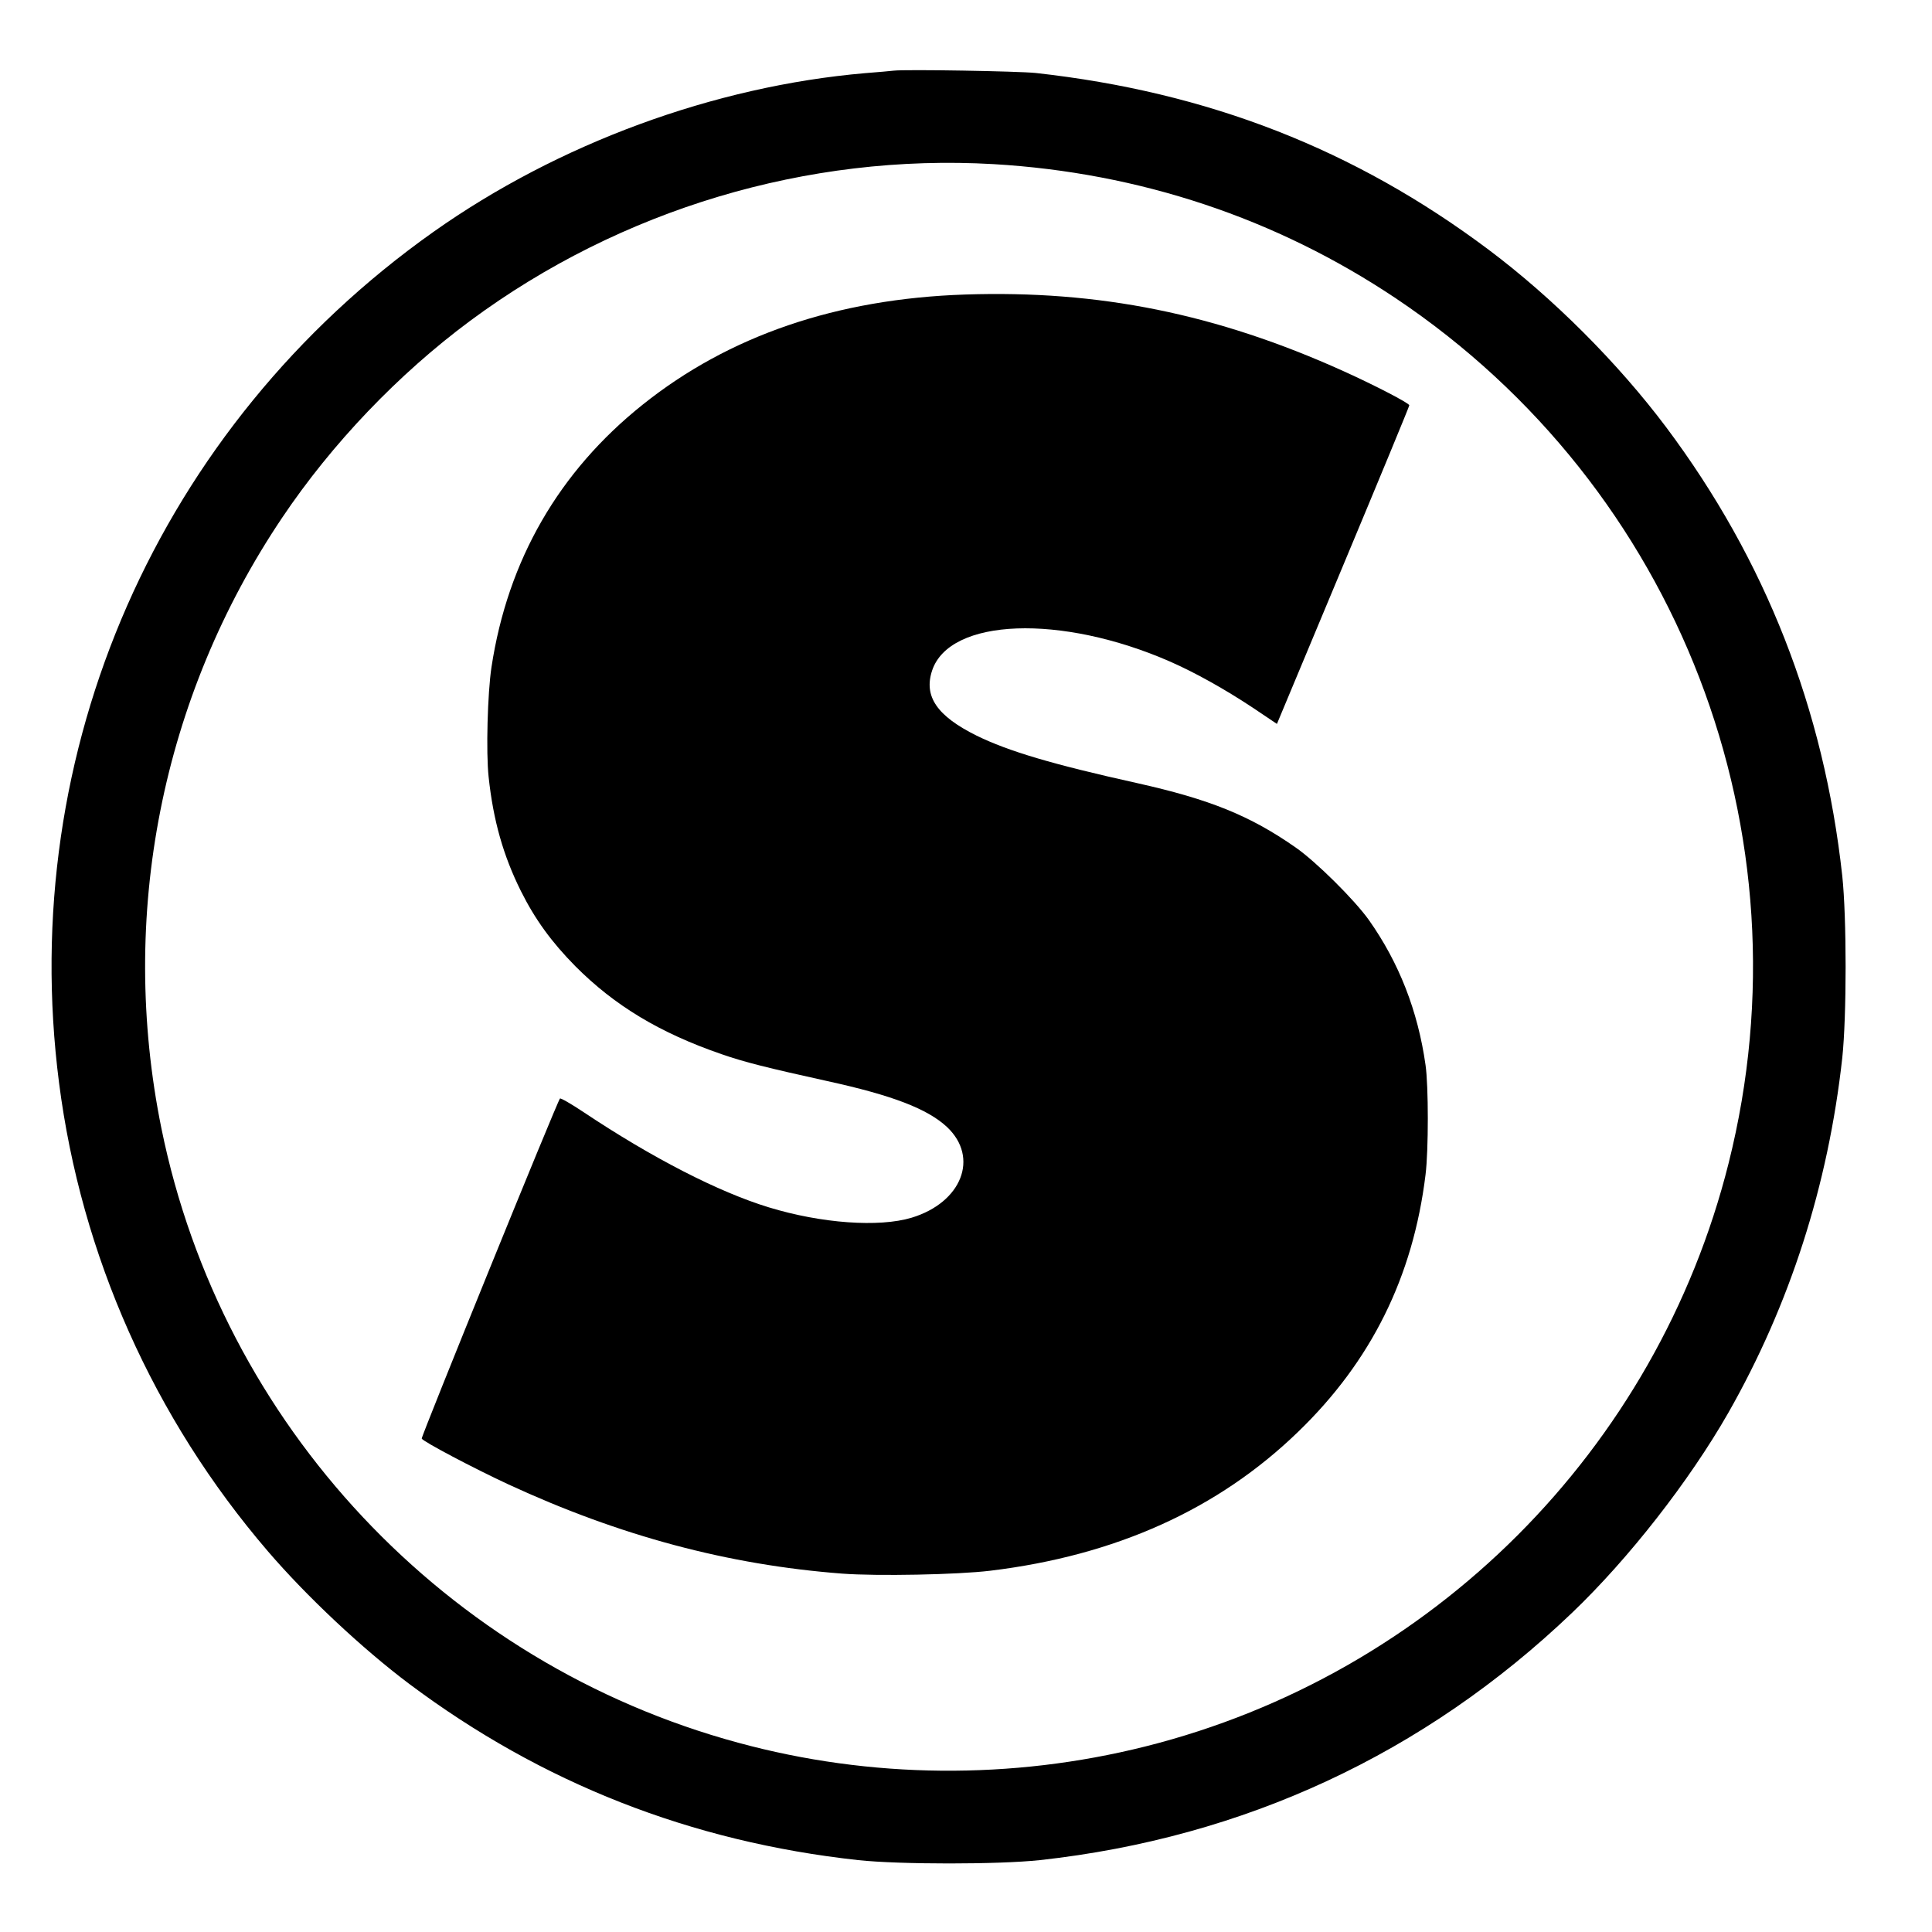
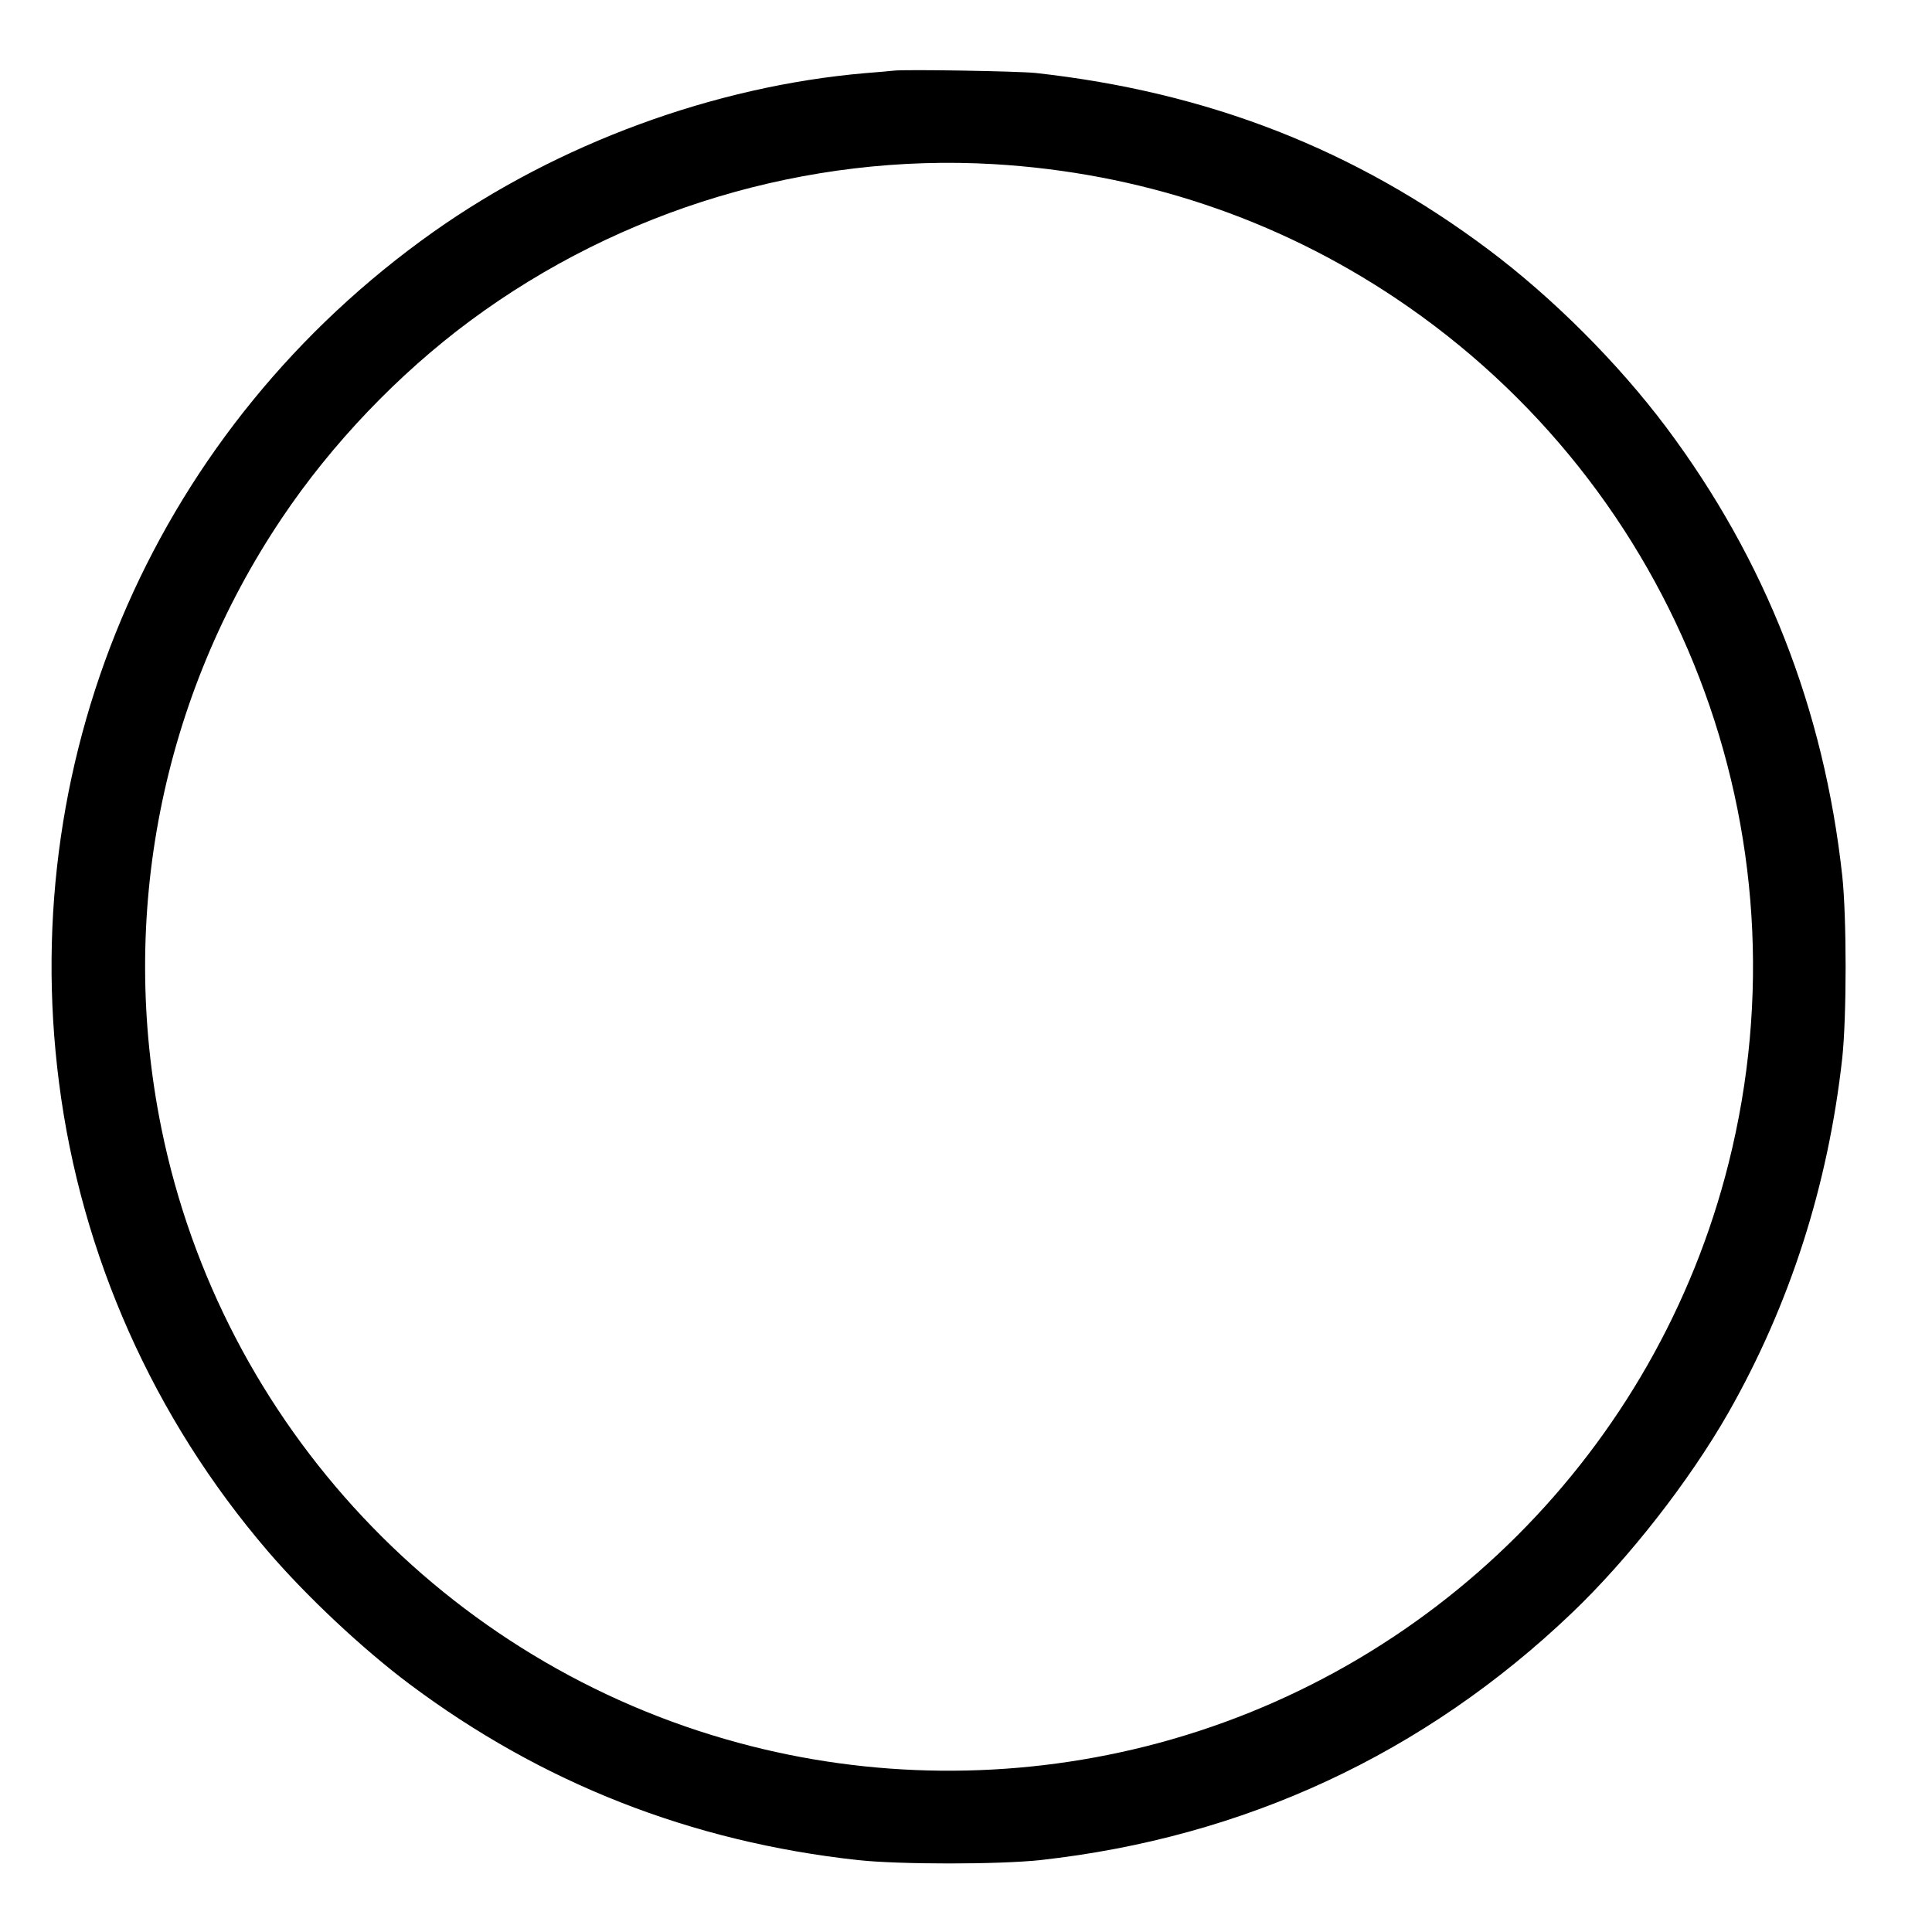
<svg xmlns="http://www.w3.org/2000/svg" version="1.0" width="1083pt" height="1083pt" viewBox="0 0 1083 1083" preserveAspectRatio="xMidYMid meet">
  <g transform="translate(0,1083) scale(0.1,-0.1)" fill="#000000" stroke="none">
    <path d="M5010 10434 c-19 -2 -91 -9 -160 -14 -846 -73 -1720 -394 -2422 -891 -1538 -1090 -2337 -2905 -2097 -4769 124 -967 530 -1879 1170 -2625 216 -252 530 -547 794 -745 743 -556 1577 -884 2515 -987 234 -25 786 -25 1020 0 1144 126 2155 596 2982 1386 318 304 657 738 876 1121 345 606 560 1275 639 1990 25 234 25 786 0 1020 -103 938 -431 1772 -987 2515 -271 361 -634 724 -995 995 -751 563 -1572 884 -2540 991 -97 10 -724 21 -795 13z m559 -524 c818 -48 1584 -303 2255 -752 1586 -1062 2331 -2997 1866 -4848 -403 -1607 -1663 -2867 -3270 -3270 -749 -188 -1540 -181 -2282 21 -1639 444 -2895 1782 -3233 3443 -242 1191 0 2417 676 3423 280 417 652 806 1055 1105 844 625 1890 938 2933 878z" />
-     <path d="M5410 9179 c-719 -24 -1323 -230 -1807 -617 -471 -376 -757 -873 -848 -1472 -22 -145 -31 -477 -16 -615 26 -244 82 -441 181 -640 80 -160 172 -286 305 -421 221 -222 474 -374 819 -493 129 -45 258 -77 593 -151 366 -80 563 -156 672 -258 181 -171 82 -423 -199 -508 -183 -55 -505 -32 -800 58 -282 86 -654 277 -1039 534 -69 46 -128 80 -132 76 -15 -15 -779 -1896 -775 -1906 6 -16 292 -167 486 -257 625 -289 1231 -451 1870 -500 198 -15 648 -6 830 16 703 85 1278 344 1727 779 409 395 644 868 714 1441 17 137 17 497 0 615 -43 304 -149 574 -317 812 -81 114 -298 329 -412 408 -255 178 -480 269 -887 360 -478 106 -722 179 -900 266 -222 110 -298 220 -250 365 98 295 723 318 1335 50 141 -62 307 -155 461 -257 l137 -92 371 888 c204 488 371 892 371 898 0 12 -195 113 -370 192 -711 321 -1369 454 -2120 429z" />
  </g>
</svg>